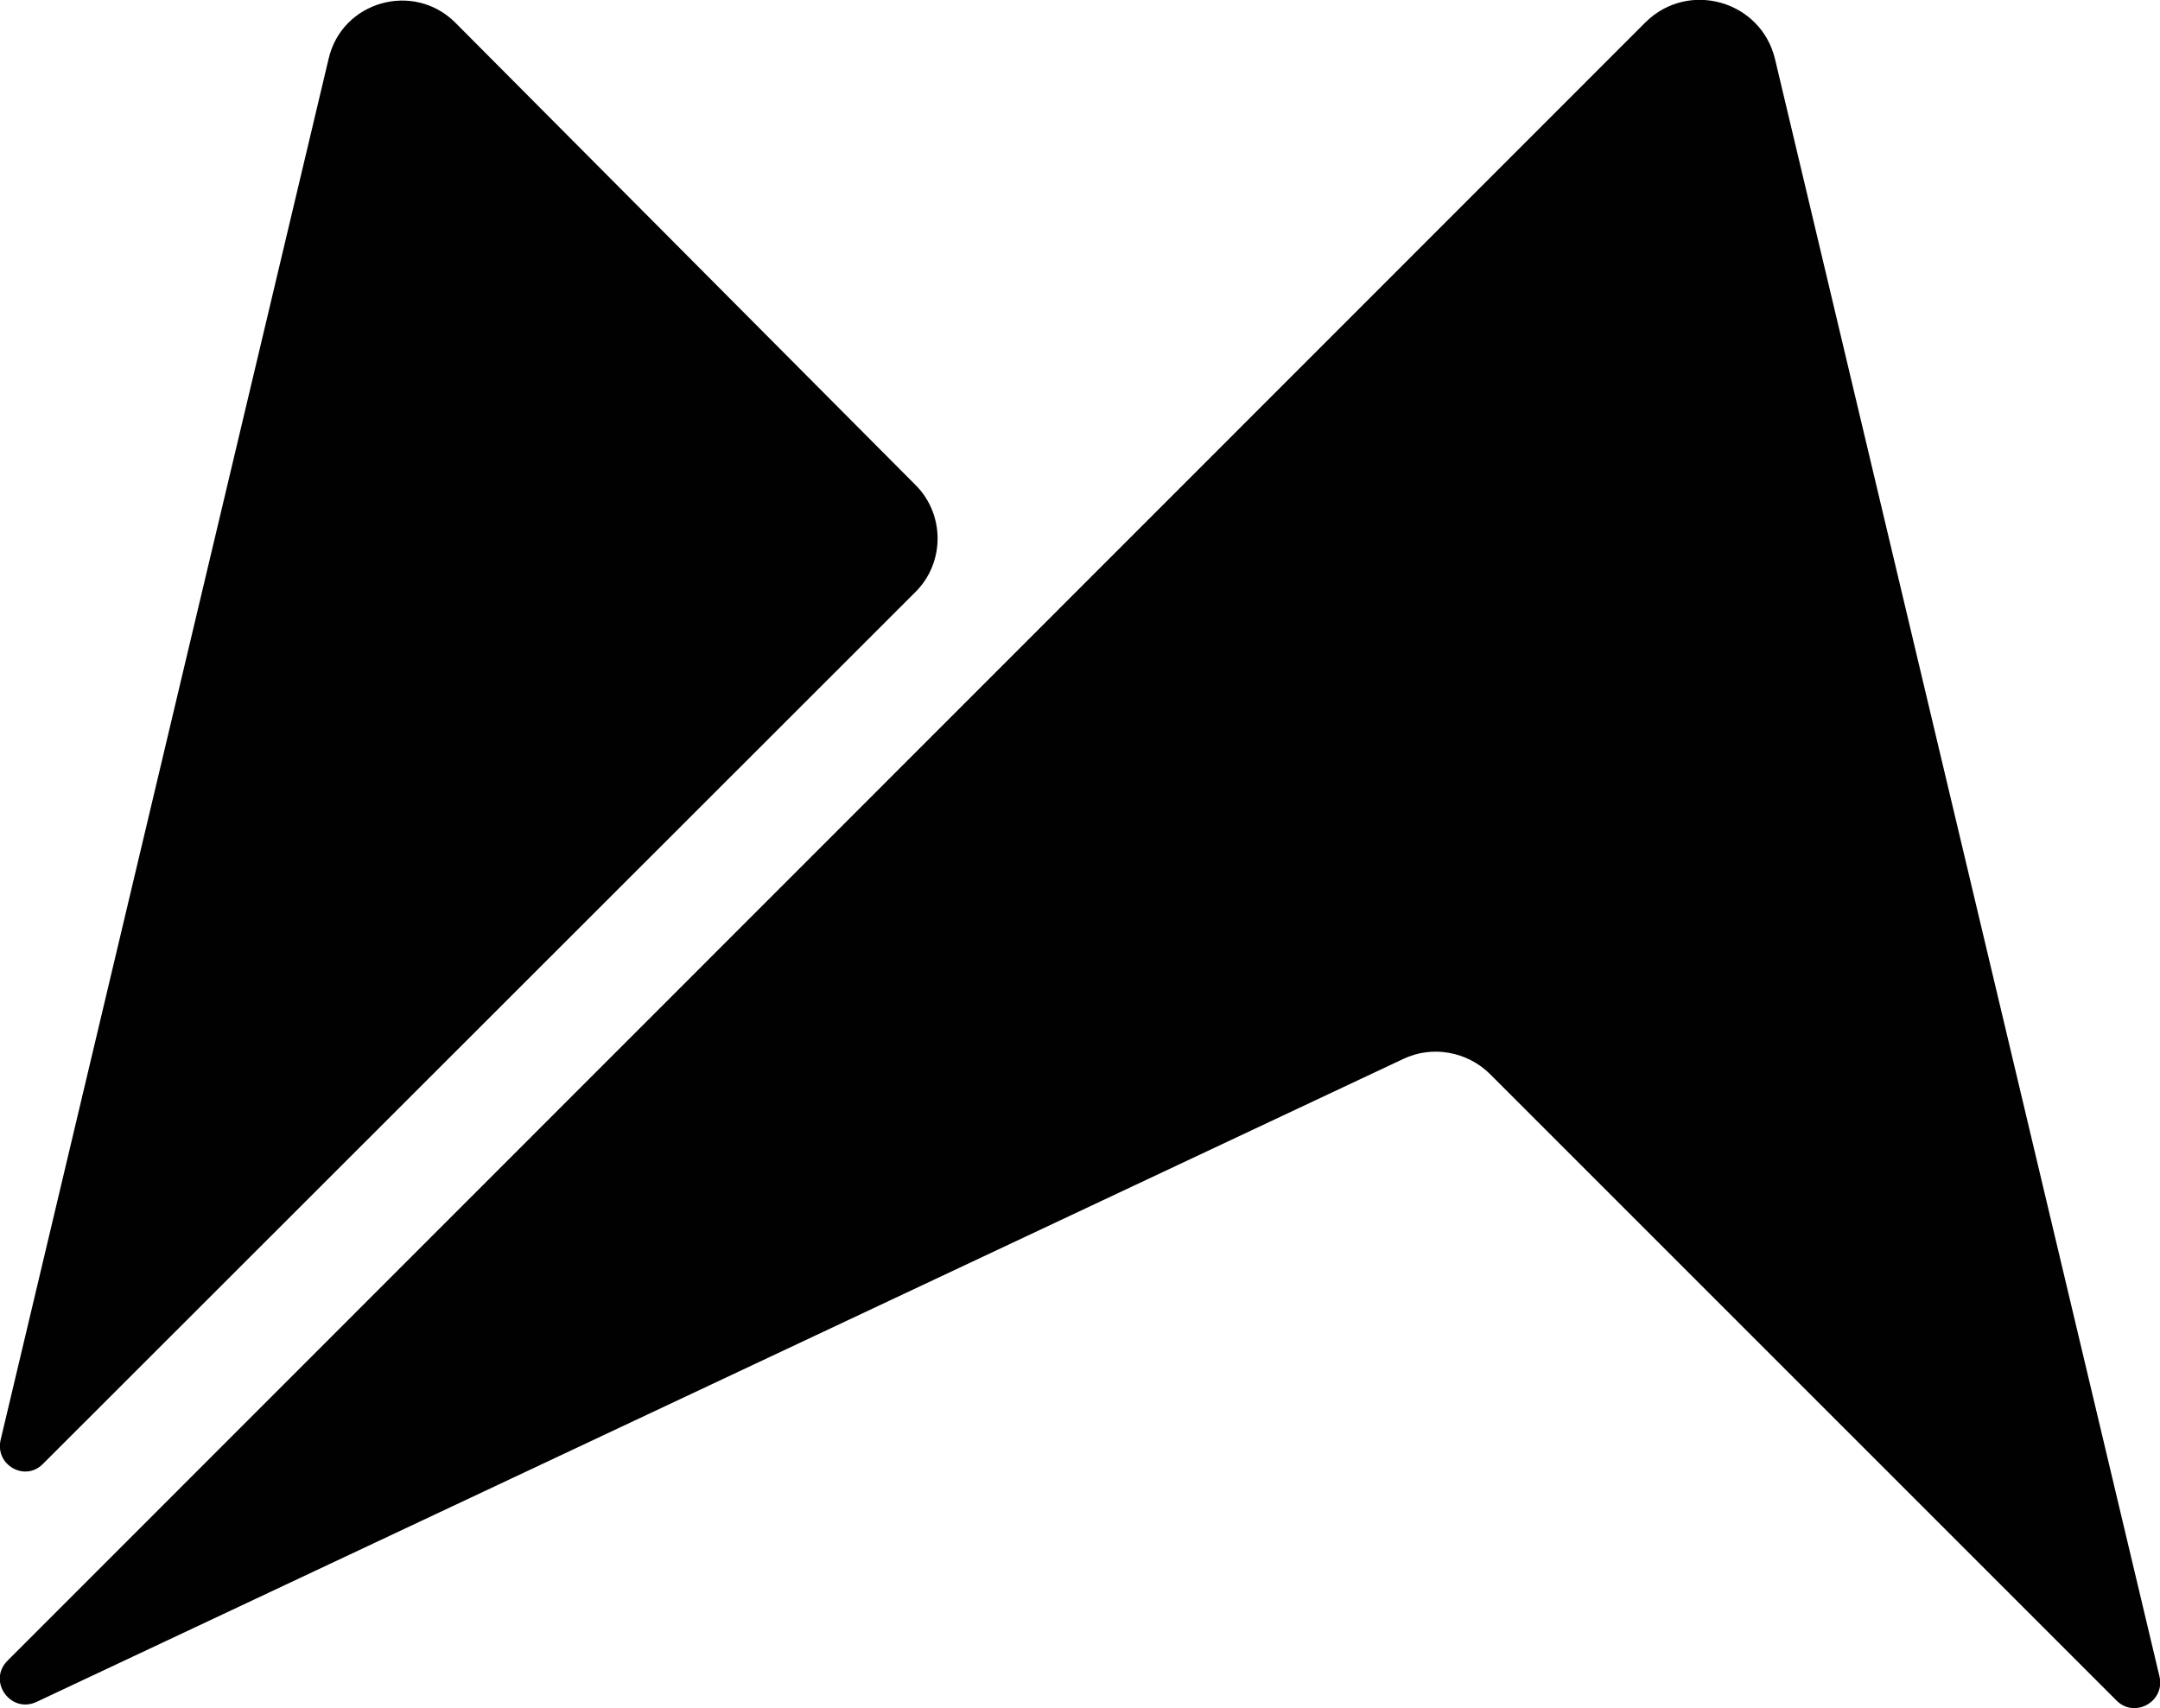
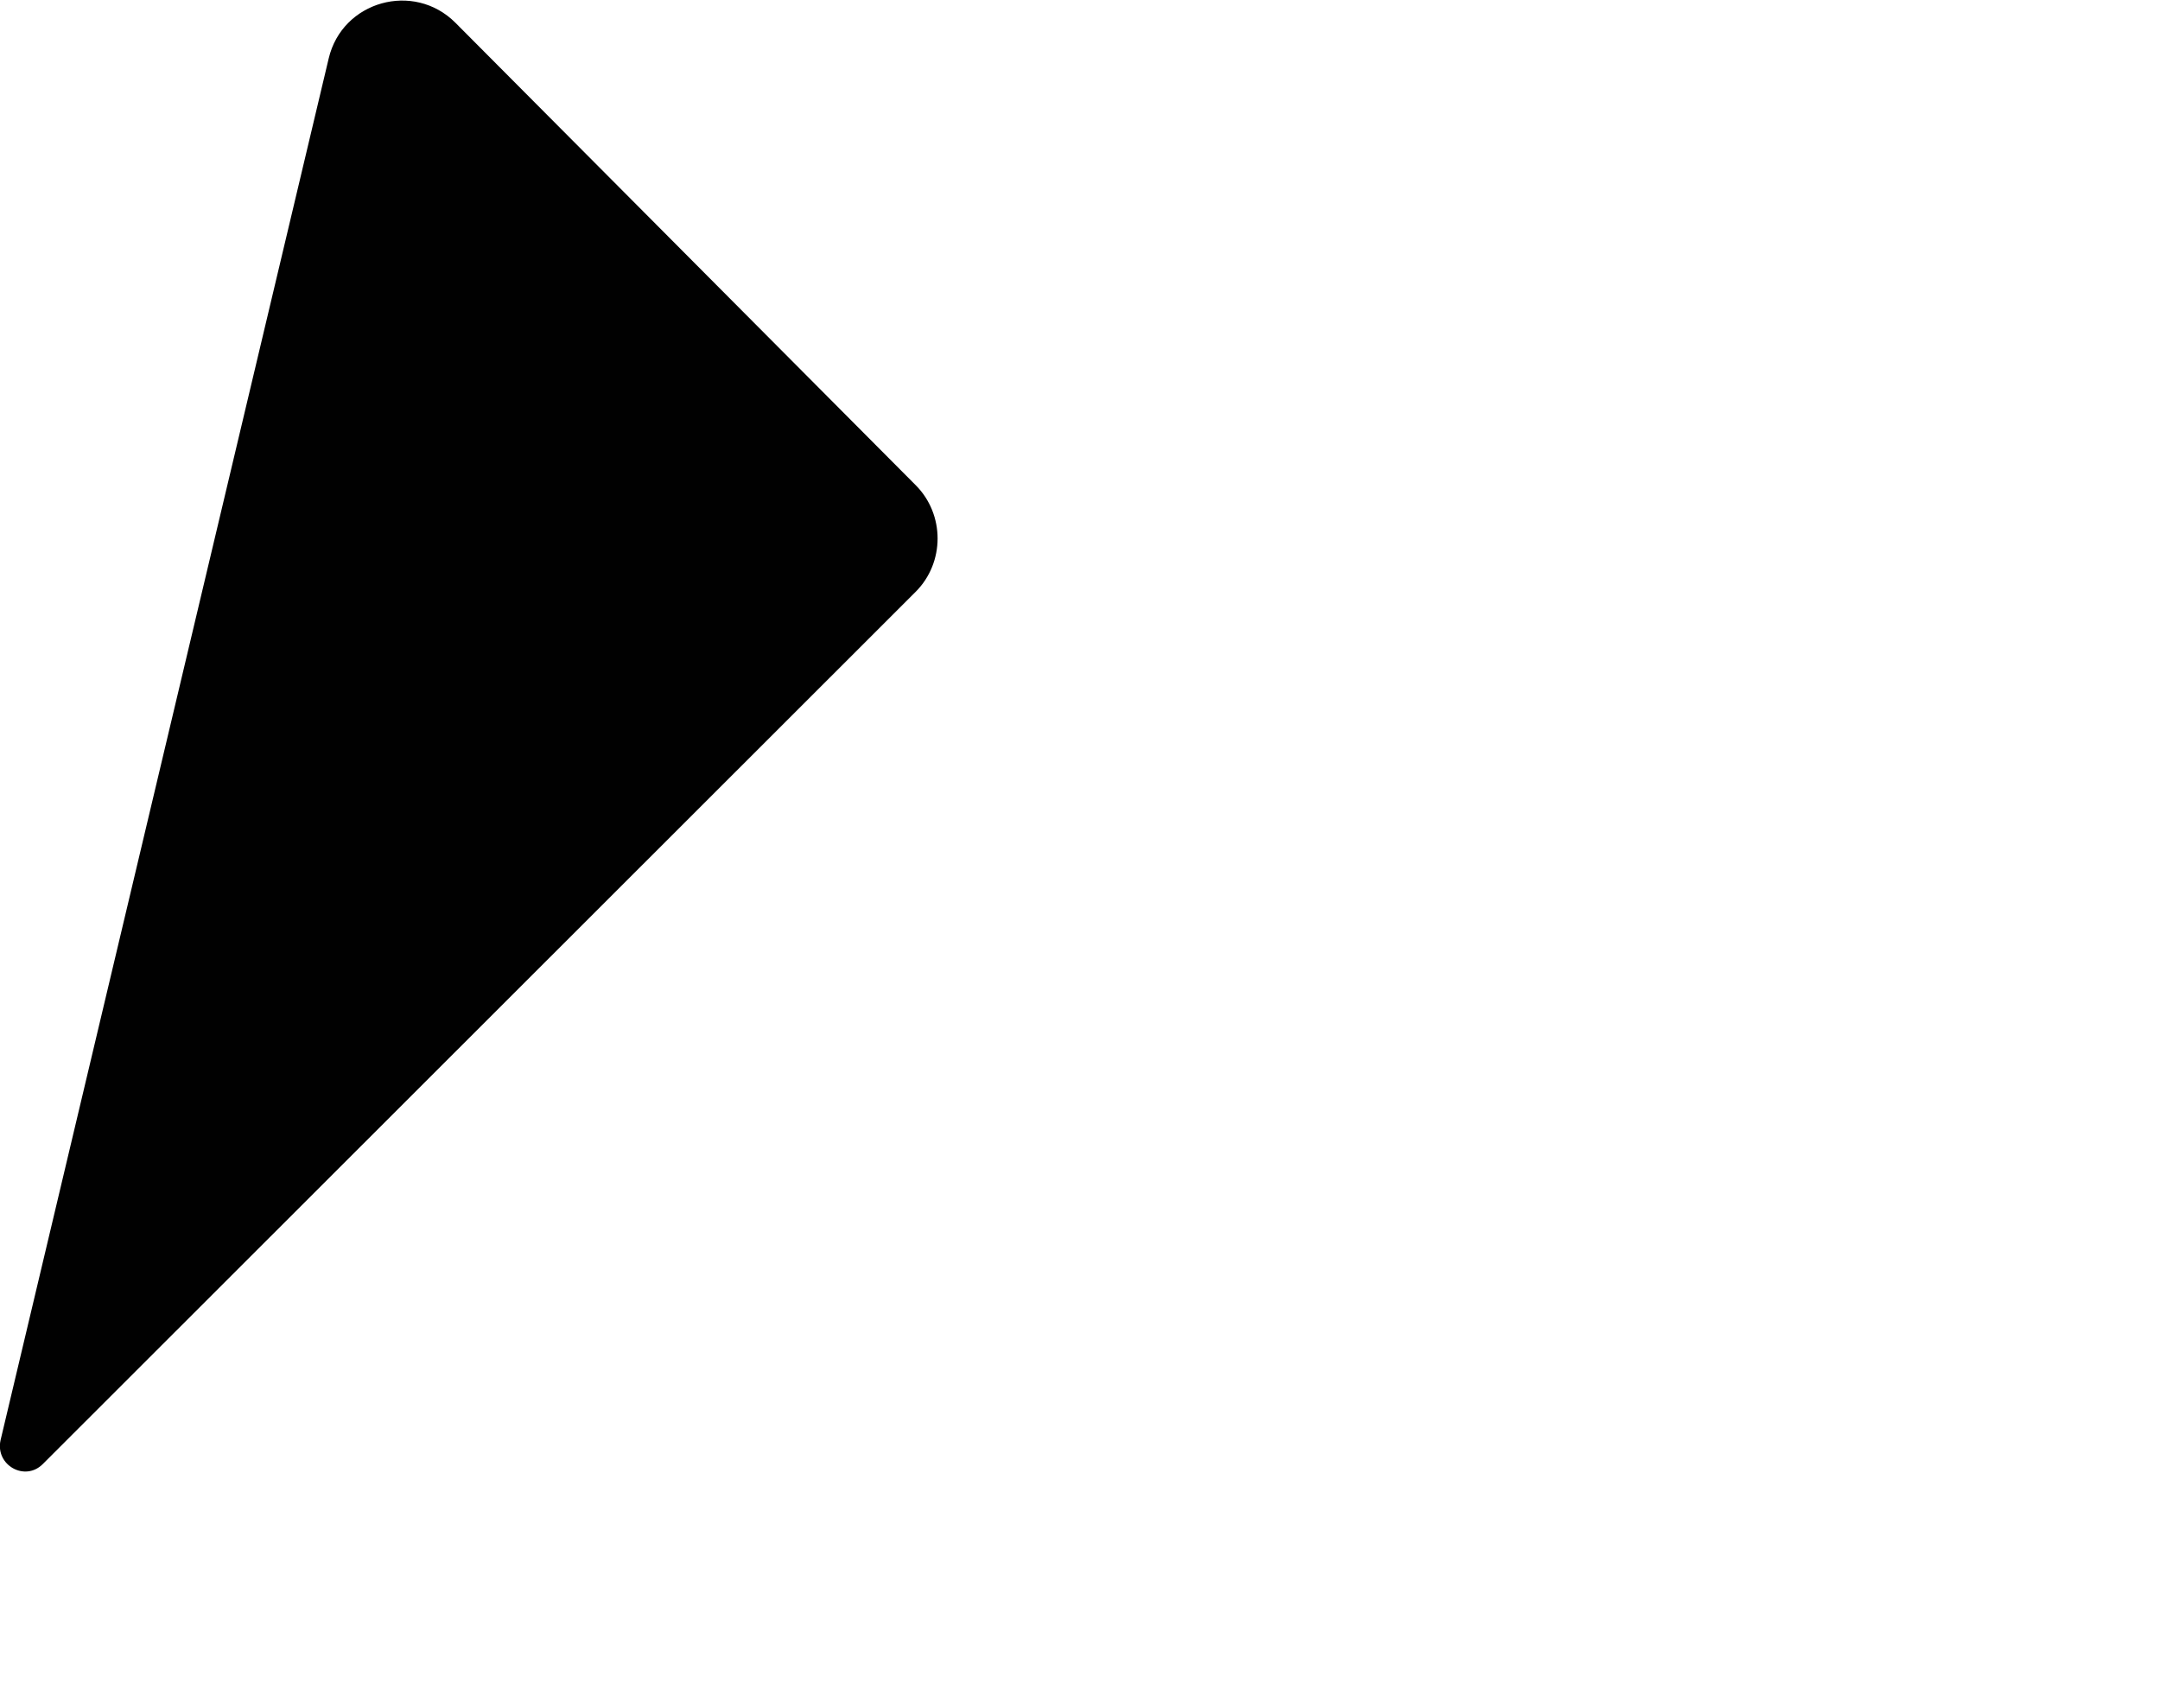
<svg xmlns="http://www.w3.org/2000/svg" version="1.1" id="Layer_1" x="0px" y="0px" viewBox="0 0 39.89 31.55" style="enable-background:new 0 0 39.89 31.55;" xml:space="preserve">
  <style type="text/css">
	.st0{fill:#010101;}
</style>
  <g>
-     <path class="st0" d="M0.79,27.04l16.12-16.11c0.54-0.54,0.54-1.43,0-1.97l-8.5-8.54c-0.77-0.77-2.09-0.4-2.34,0.66L0.01,26.6   C-0.09,27.06,0.46,27.37,0.79,27.04z" />
-     <path class="st0" d="M39.88,30.96l-7.1-29.87c-0.26-1.08-1.6-1.46-2.39-0.68L0.14,30.67c-0.38,0.38,0.06,0.99,0.54,0.76   l25.23-11.87c0.54-0.26,1.19-0.14,1.61,0.28l11.57,11.57C39.42,31.74,39.99,31.43,39.88,30.96z" />
+     <path class="st0" d="M0.79,27.04l16.12-16.11c0.54-0.54,0.54-1.43,0-1.97l-8.5-8.54c-0.77-0.77-2.09-0.4-2.34,0.66L0.01,26.6   C-0.09,27.06,0.46,27.37,0.79,27.04" />
  </g>
</svg>